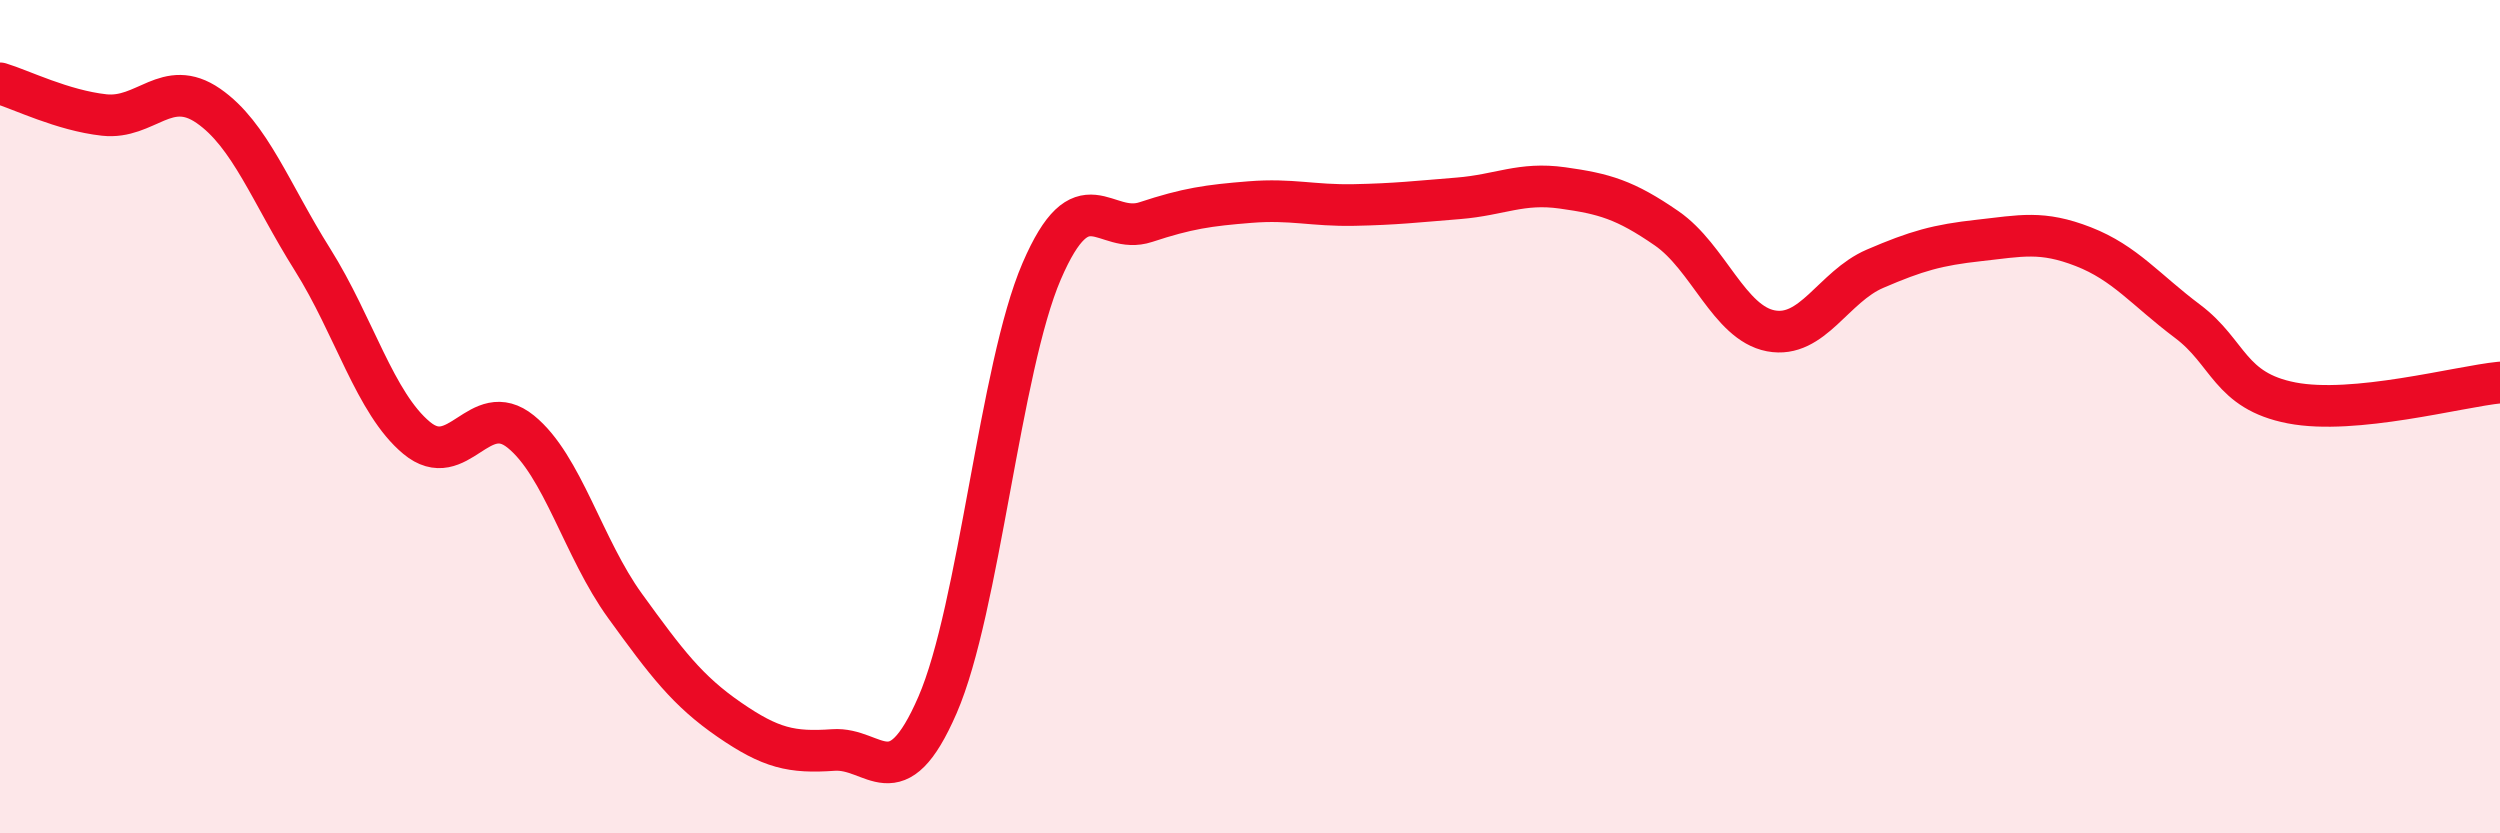
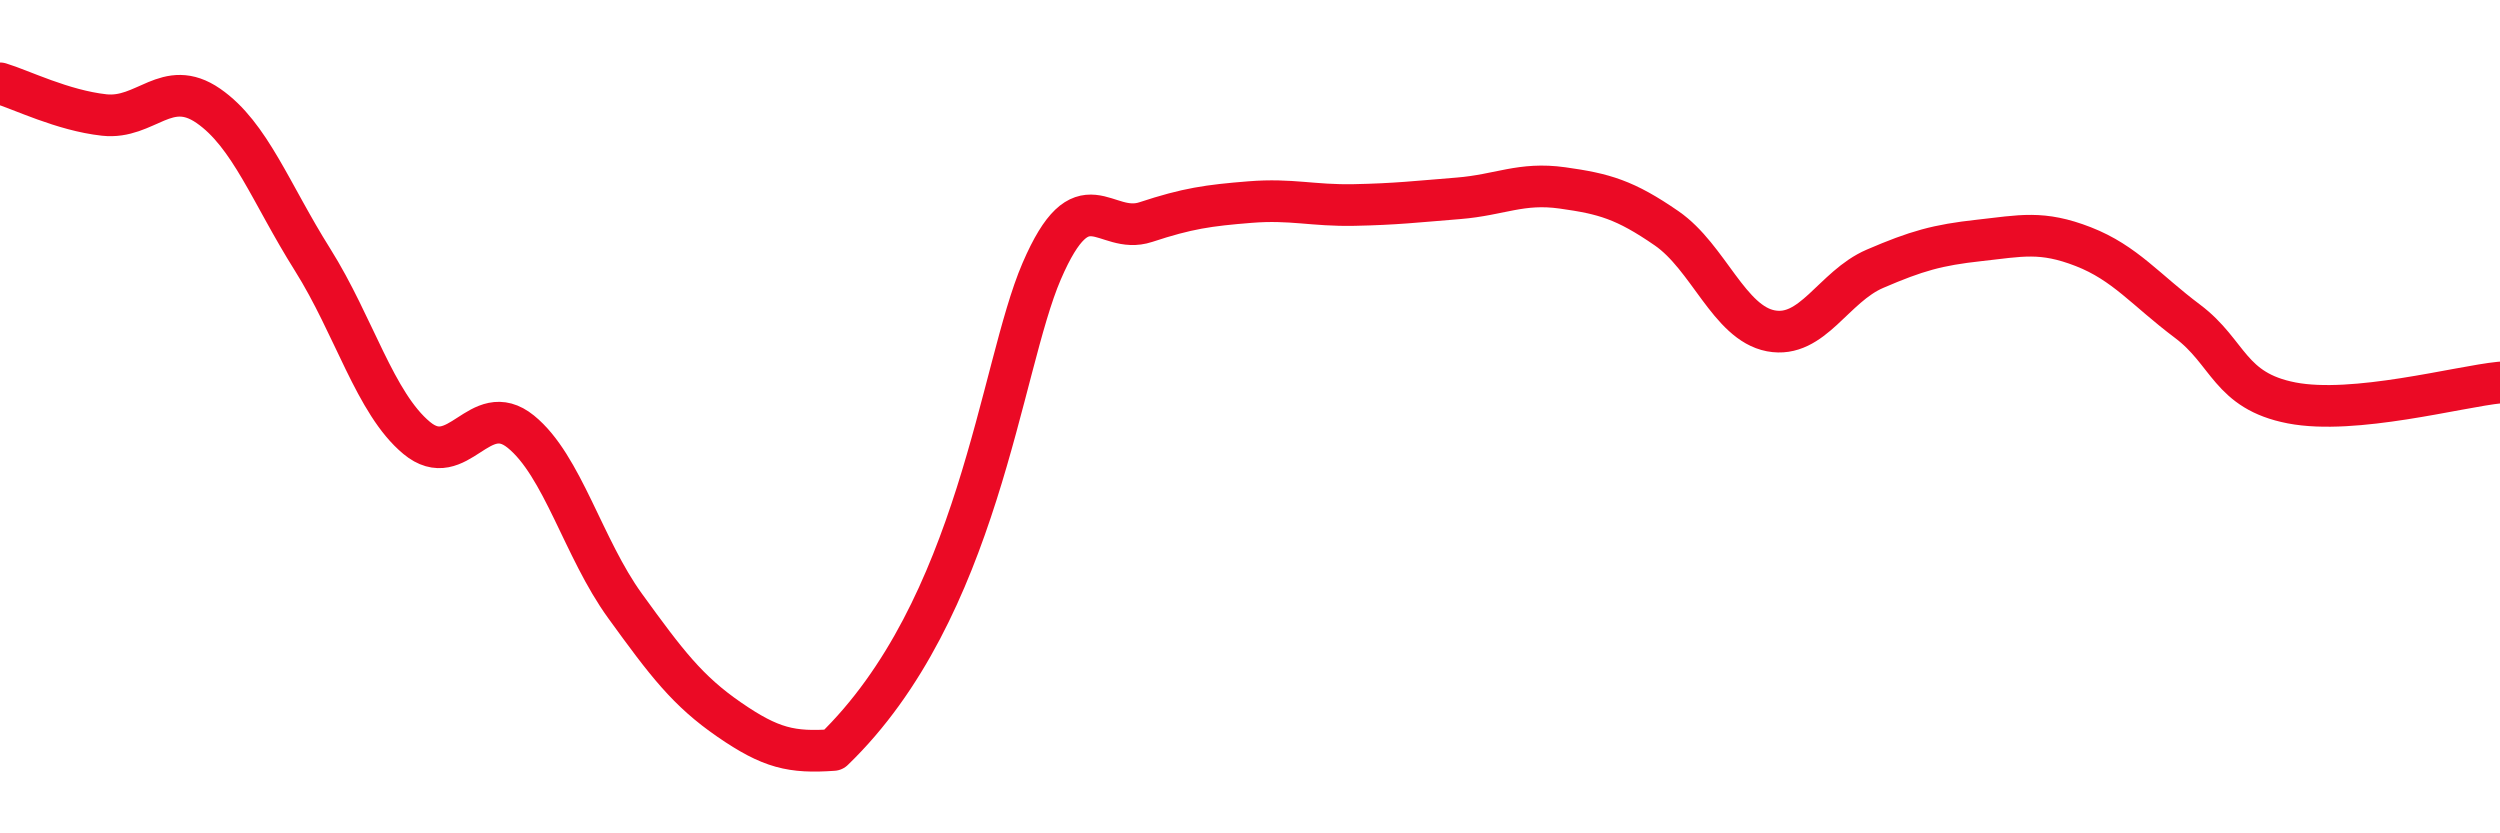
<svg xmlns="http://www.w3.org/2000/svg" width="60" height="20" viewBox="0 0 60 20">
-   <path d="M 0,2 C 0.5,2.15 1.5,2.65 2.5,2.76 C 3.5,2.87 4,1.85 5,2.54 C 6,3.23 6.5,4.64 7.5,6.23 C 8.5,7.82 9,9.68 10,10.51 C 11,11.34 11.5,9.55 12.5,10.36 C 13.5,11.17 14,13.16 15,14.54 C 16,15.92 16.5,16.58 17.5,17.27 C 18.5,17.96 19,18.07 20,18 C 21,17.93 21.5,19.22 22.5,16.92 C 23.5,14.62 24,8.83 25,6.51 C 26,4.19 26.5,5.66 27.5,5.33 C 28.5,5 29,4.93 30,4.85 C 31,4.77 31.5,4.94 32.5,4.92 C 33.5,4.9 34,4.84 35,4.76 C 36,4.68 36.5,4.37 37.5,4.51 C 38.5,4.65 39,4.79 40,5.48 C 41,6.17 41.5,7.75 42.5,7.94 C 43.5,8.13 44,6.88 45,6.45 C 46,6.02 46.5,5.88 47.5,5.77 C 48.5,5.66 49,5.53 50,5.92 C 51,6.31 51.5,6.96 52.5,7.71 C 53.5,8.46 53.5,9.38 55,9.67 C 56.5,9.96 59,9.28 60,9.18L60 20L0 20Z" fill="#EB0A25" opacity="0.1" stroke-linecap="round" stroke-linejoin="round" />
-   <path d="M 0,2 C 0.5,2.15 1.5,2.65 2.5,2.76 C 3.5,2.87 4,1.85 5,2.54 C 6,3.23 6.5,4.64 7.5,6.23 C 8.5,7.82 9,9.68 10,10.51 C 11,11.34 11.5,9.55 12.5,10.36 C 13.5,11.17 14,13.16 15,14.54 C 16,15.92 16.5,16.58 17.5,17.27 C 18.5,17.96 19,18.07 20,18 C 21,17.93 21.5,19.22 22.5,16.92 C 23.5,14.62 24,8.83 25,6.51 C 26,4.19 26.5,5.66 27.5,5.33 C 28.5,5 29,4.93 30,4.85 C 31,4.77 31.5,4.94 32.5,4.92 C 33.5,4.9 34,4.84 35,4.76 C 36,4.68 36.5,4.37 37.5,4.51 C 38.5,4.65 39,4.79 40,5.48 C 41,6.17 41.5,7.75 42.5,7.94 C 43.5,8.13 44,6.88 45,6.45 C 46,6.02 46.5,5.88 47.5,5.77 C 48.5,5.66 49,5.53 50,5.92 C 51,6.31 51.5,6.96 52.5,7.71 C 53.5,8.46 53.5,9.38 55,9.67 C 56.5,9.96 59,9.28 60,9.18" stroke="#EB0A25" stroke-width="1" fill="none" stroke-linecap="round" stroke-linejoin="round" />
+   <path d="M 0,2 C 0.5,2.15 1.5,2.65 2.5,2.76 C 3.5,2.87 4,1.85 5,2.54 C 6,3.23 6.5,4.64 7.5,6.23 C 8.5,7.82 9,9.68 10,10.51 C 11,11.34 11.5,9.55 12.5,10.36 C 13.5,11.17 14,13.16 15,14.54 C 16,15.92 16.5,16.58 17.5,17.27 C 18.5,17.96 19,18.07 20,18 C 23.5,14.62 24,8.83 25,6.51 C 26,4.19 26.5,5.66 27.5,5.33 C 28.5,5 29,4.93 30,4.85 C 31,4.77 31.5,4.94 32.5,4.92 C 33.5,4.9 34,4.84 35,4.76 C 36,4.68 36.5,4.37 37.5,4.51 C 38.5,4.65 39,4.79 40,5.48 C 41,6.17 41.5,7.75 42.5,7.94 C 43.5,8.13 44,6.88 45,6.45 C 46,6.02 46.5,5.88 47.5,5.77 C 48.5,5.66 49,5.53 50,5.92 C 51,6.31 51.5,6.96 52.5,7.71 C 53.5,8.46 53.5,9.38 55,9.67 C 56.5,9.96 59,9.28 60,9.18" stroke="#EB0A25" stroke-width="1" fill="none" stroke-linecap="round" stroke-linejoin="round" />
</svg>